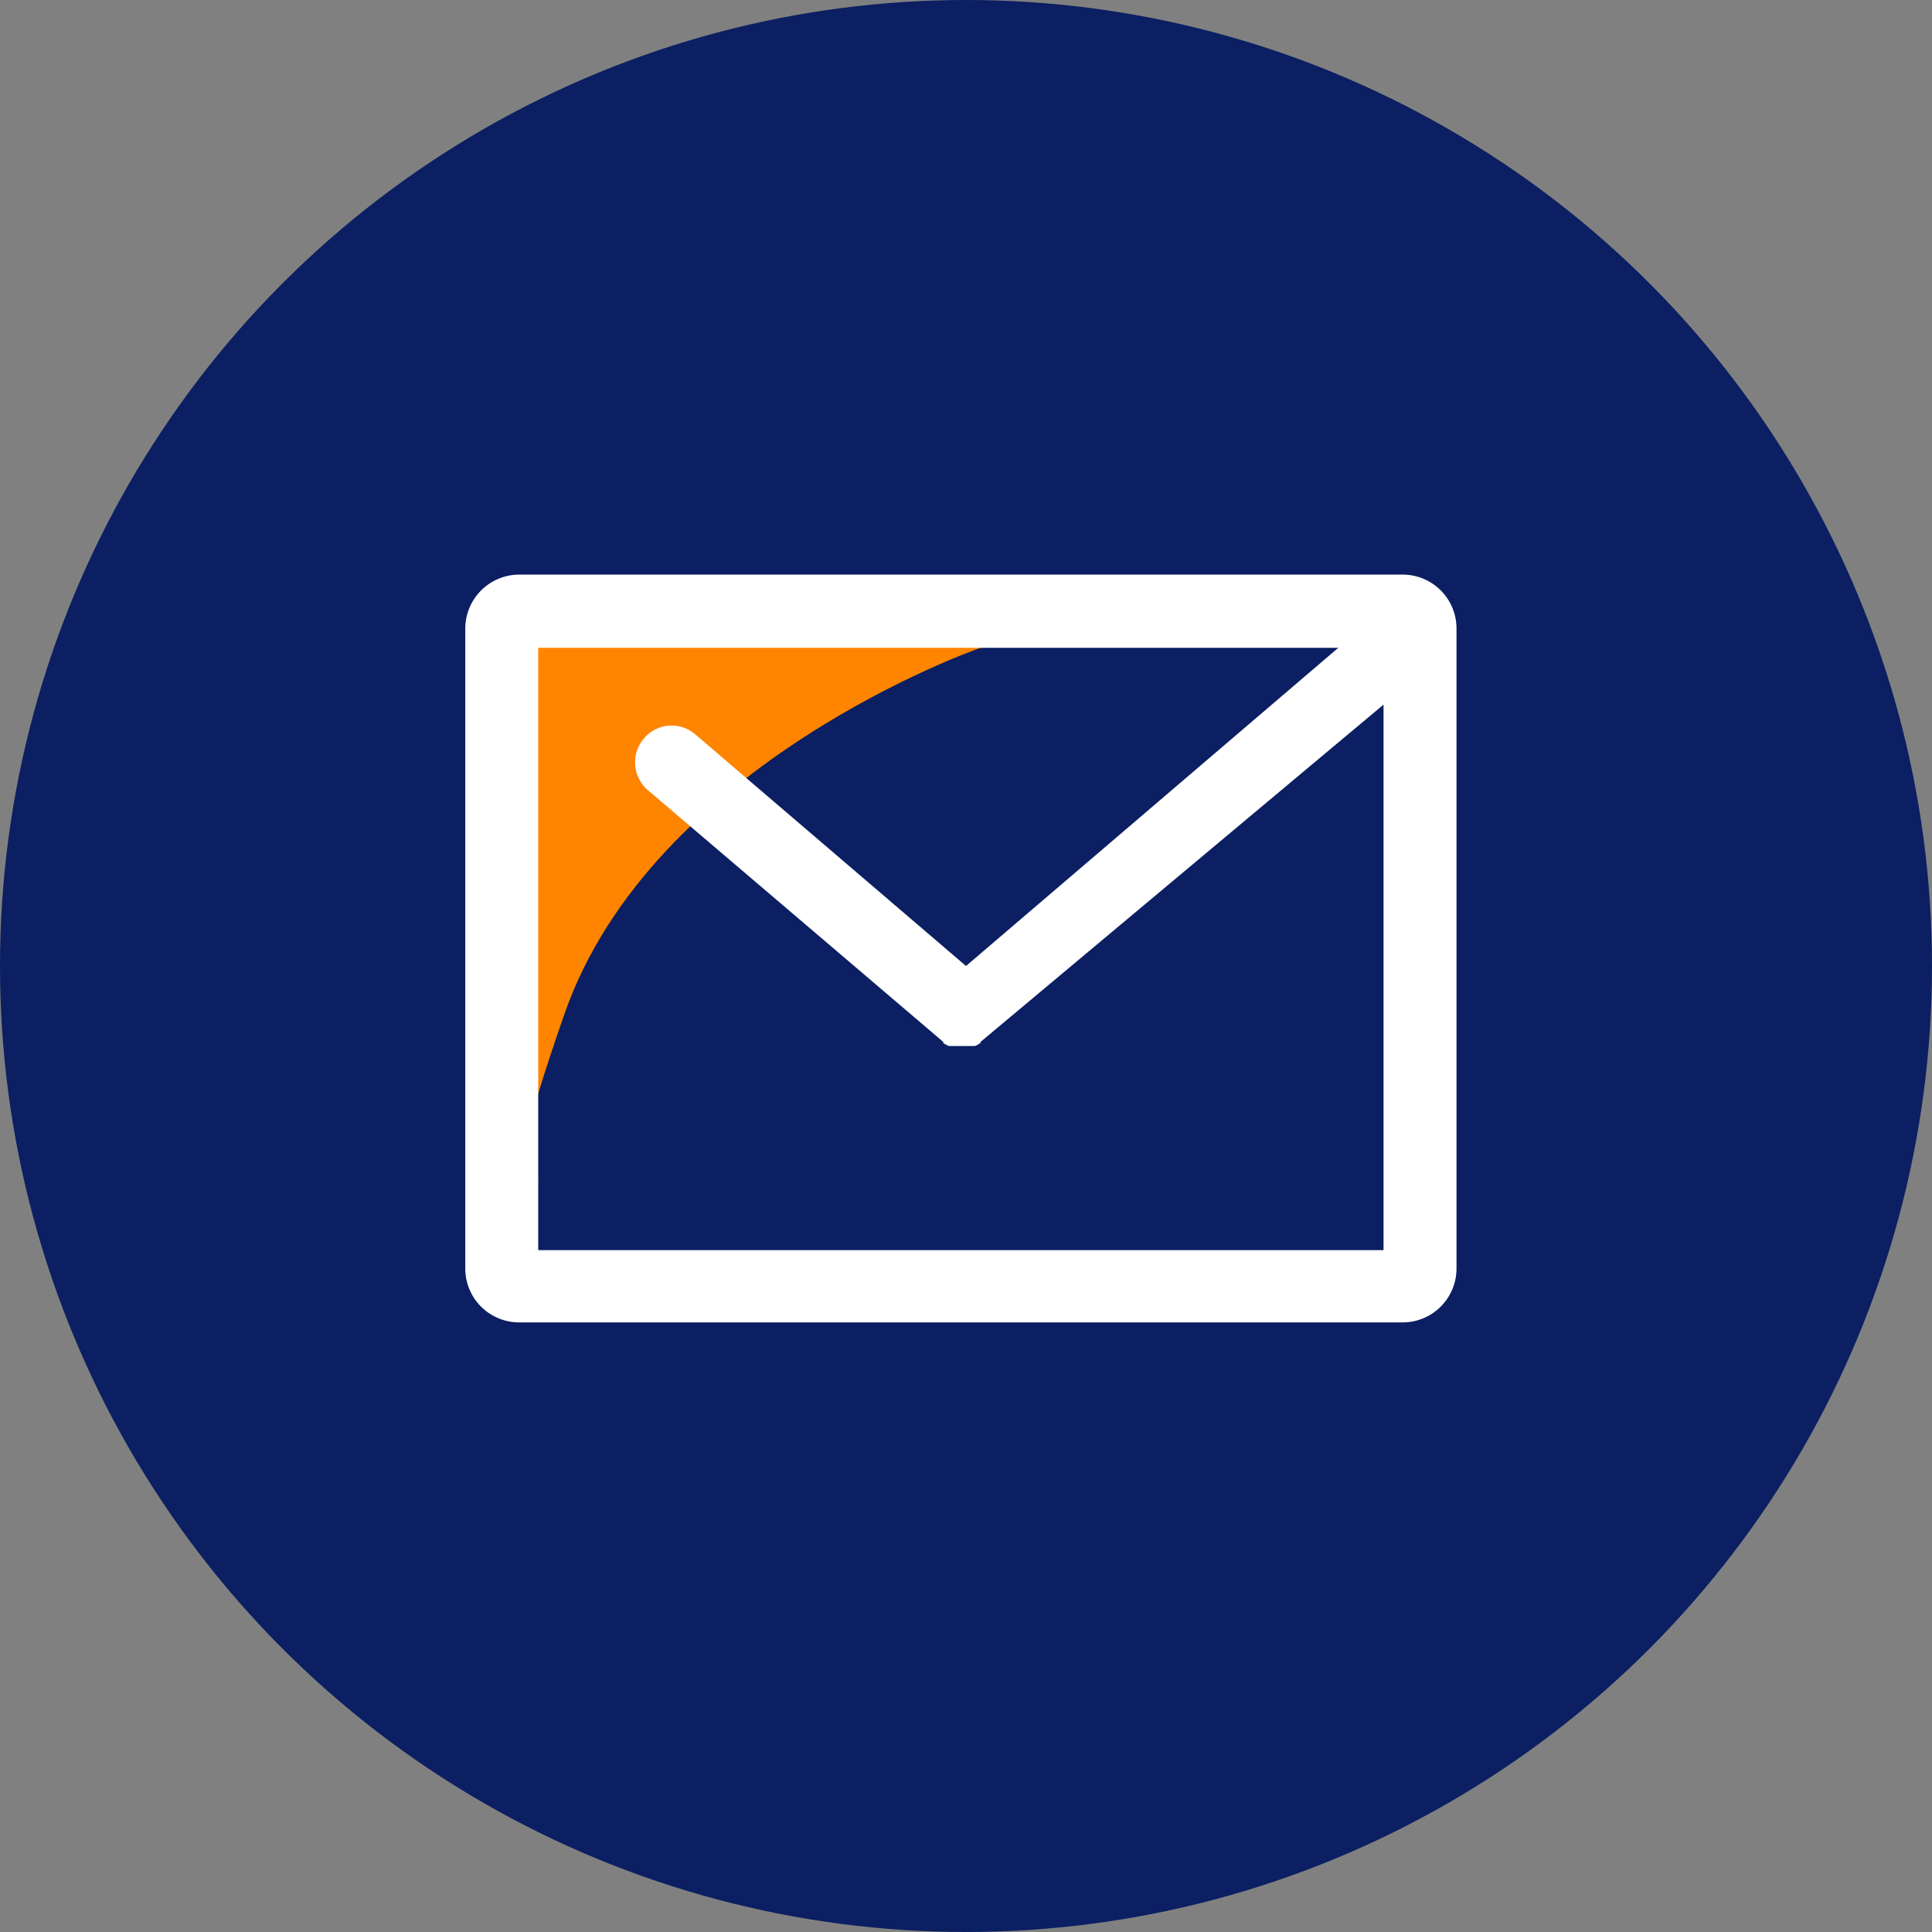
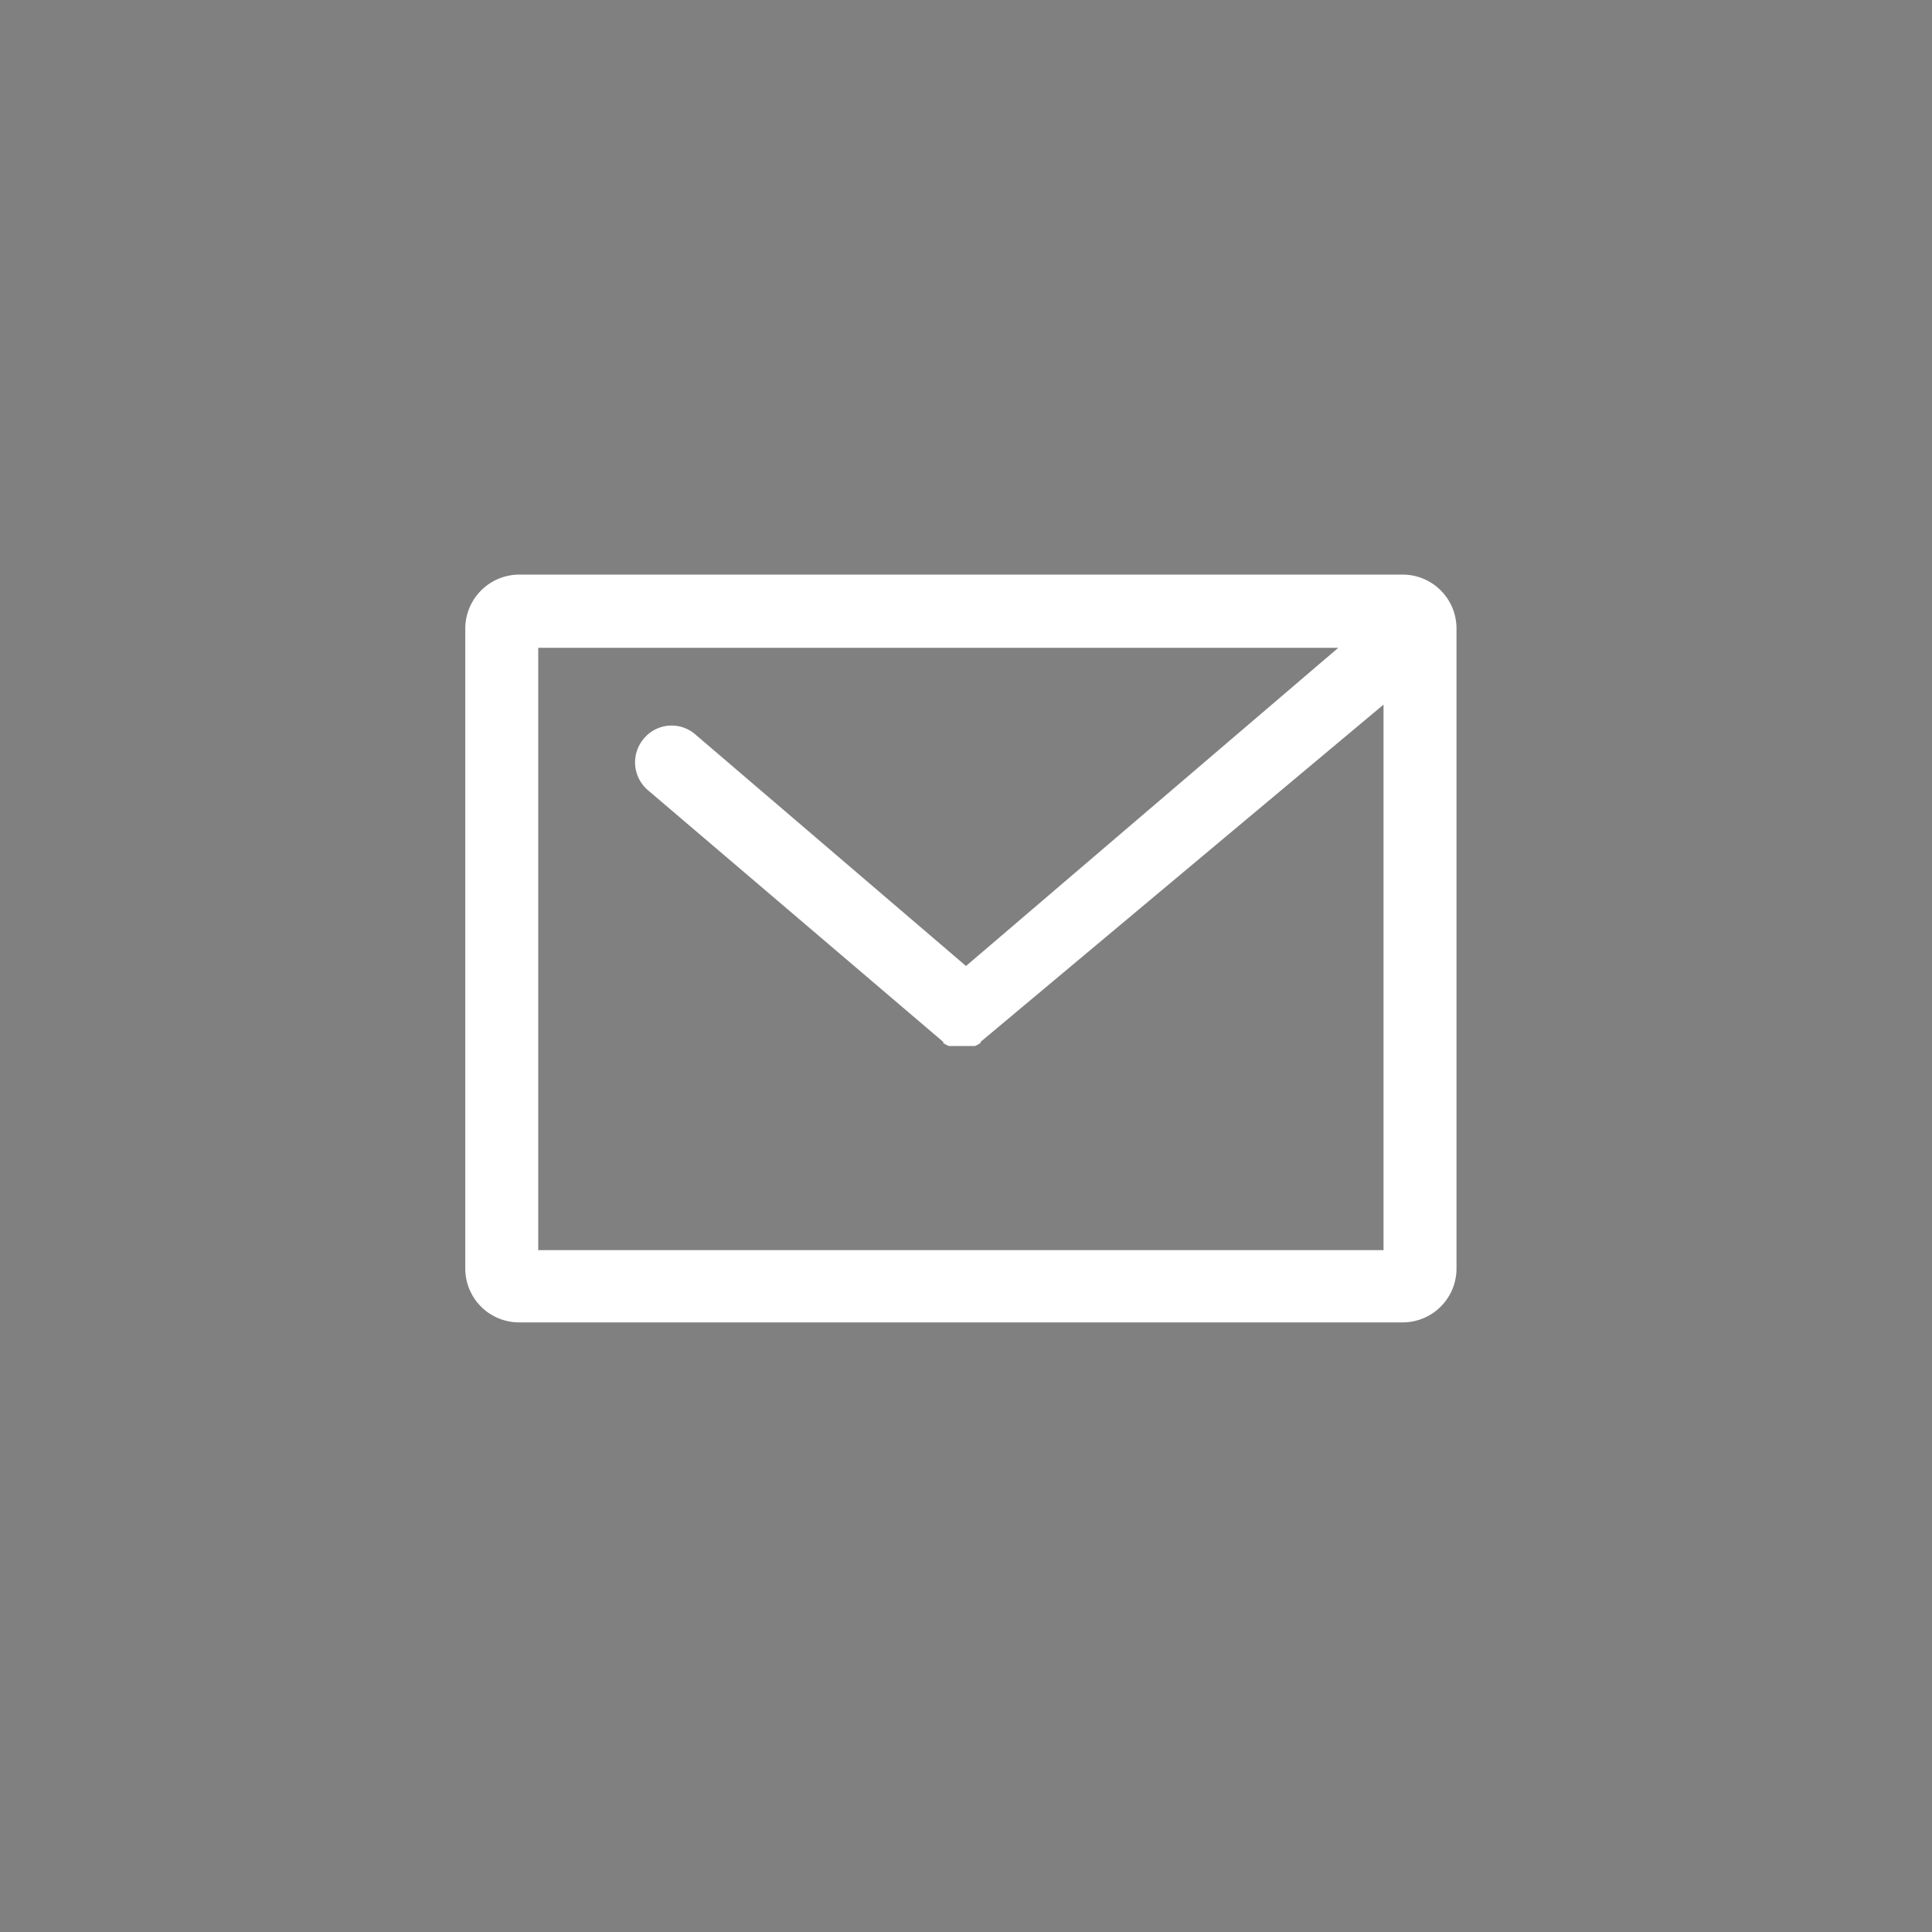
<svg xmlns="http://www.w3.org/2000/svg" id="Calque_1" data-name="Calque 1" viewBox="0 0 85 85">
  <rect x="0" y="0" width="85" height="85" fill="#808080" stroke="none" />
  <defs>
    <style>.cls-1{fill:#0b1f62;}.cls-2{fill:#ff8400;}.cls-3{fill:#fff;}</style>
  </defs>
-   <circle class="cls-1" cx="42.5" cy="42.5" r="42.5" />
-   <path class="cls-2" d="M43.09,28.52s-14.39,5-18.26,16.1c-3.7,10.61-1.15,7.4-1.15,7.4L21.75,36.77S16.34,25.91,33.3,26.61,43.09,28.52,43.09,28.52Z" />
  <path class="cls-3" d="M61.71,25.28H22.84a2.38,2.38,0,0,0-2.37,2.38V55.81a2.37,2.37,0,0,0,2.37,2.37H61.7a2.37,2.37,0,0,0,2.38-2.37V27.66A2.37,2.37,0,0,0,61.71,25.28ZM60.87,55H23.68V28.5h35.2L42.5,42.5,30.59,32.31a1.59,1.59,0,0,0-2.26.18,1.61,1.61,0,0,0,.17,2.27l13,11.08,0,0s0,0,0,.05l.1.06,0,0,.14.07h0l.11,0,.05,0,.1,0h0l.11,0h.42l.11,0h0l.1,0,.05,0,.11,0h0l.14-.07,0,0a.33.33,0,0,1,.1-.06l0-.05,0,0L60.87,31V55Z" />
</svg>